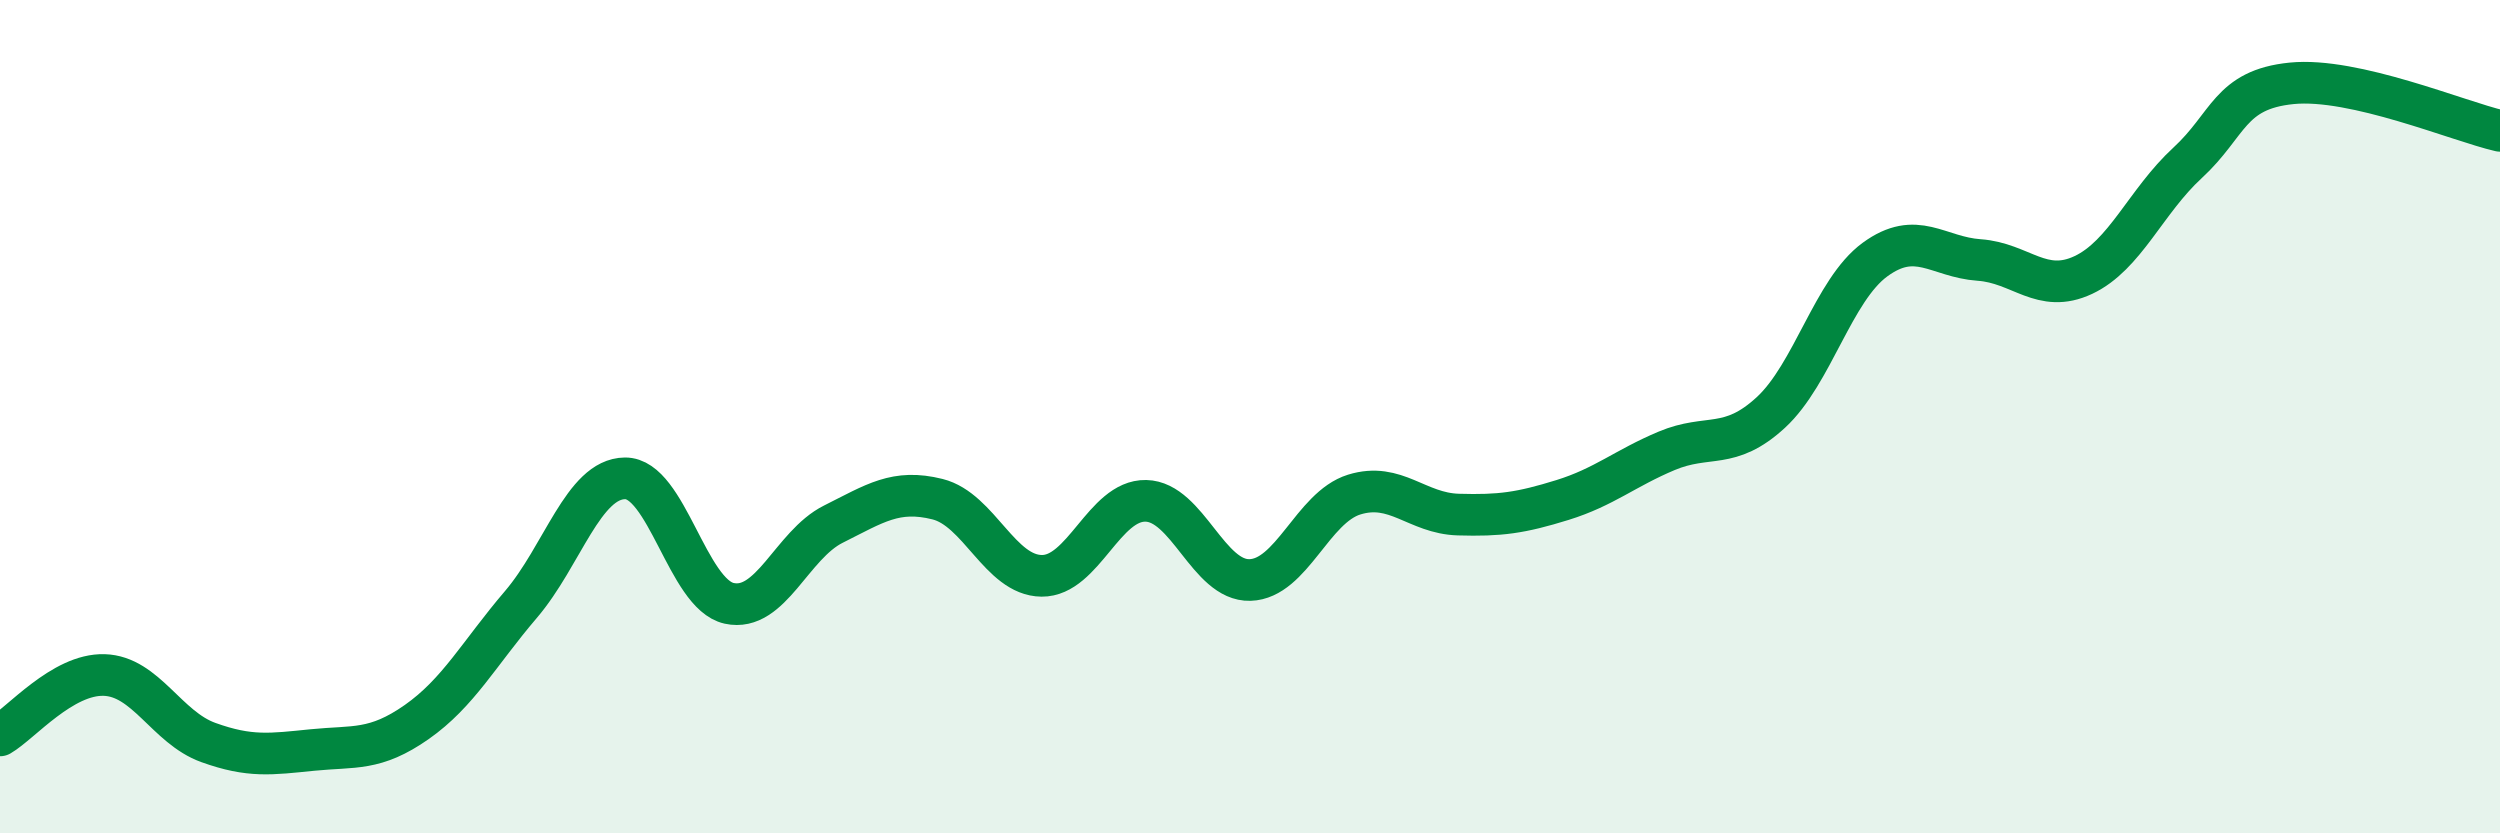
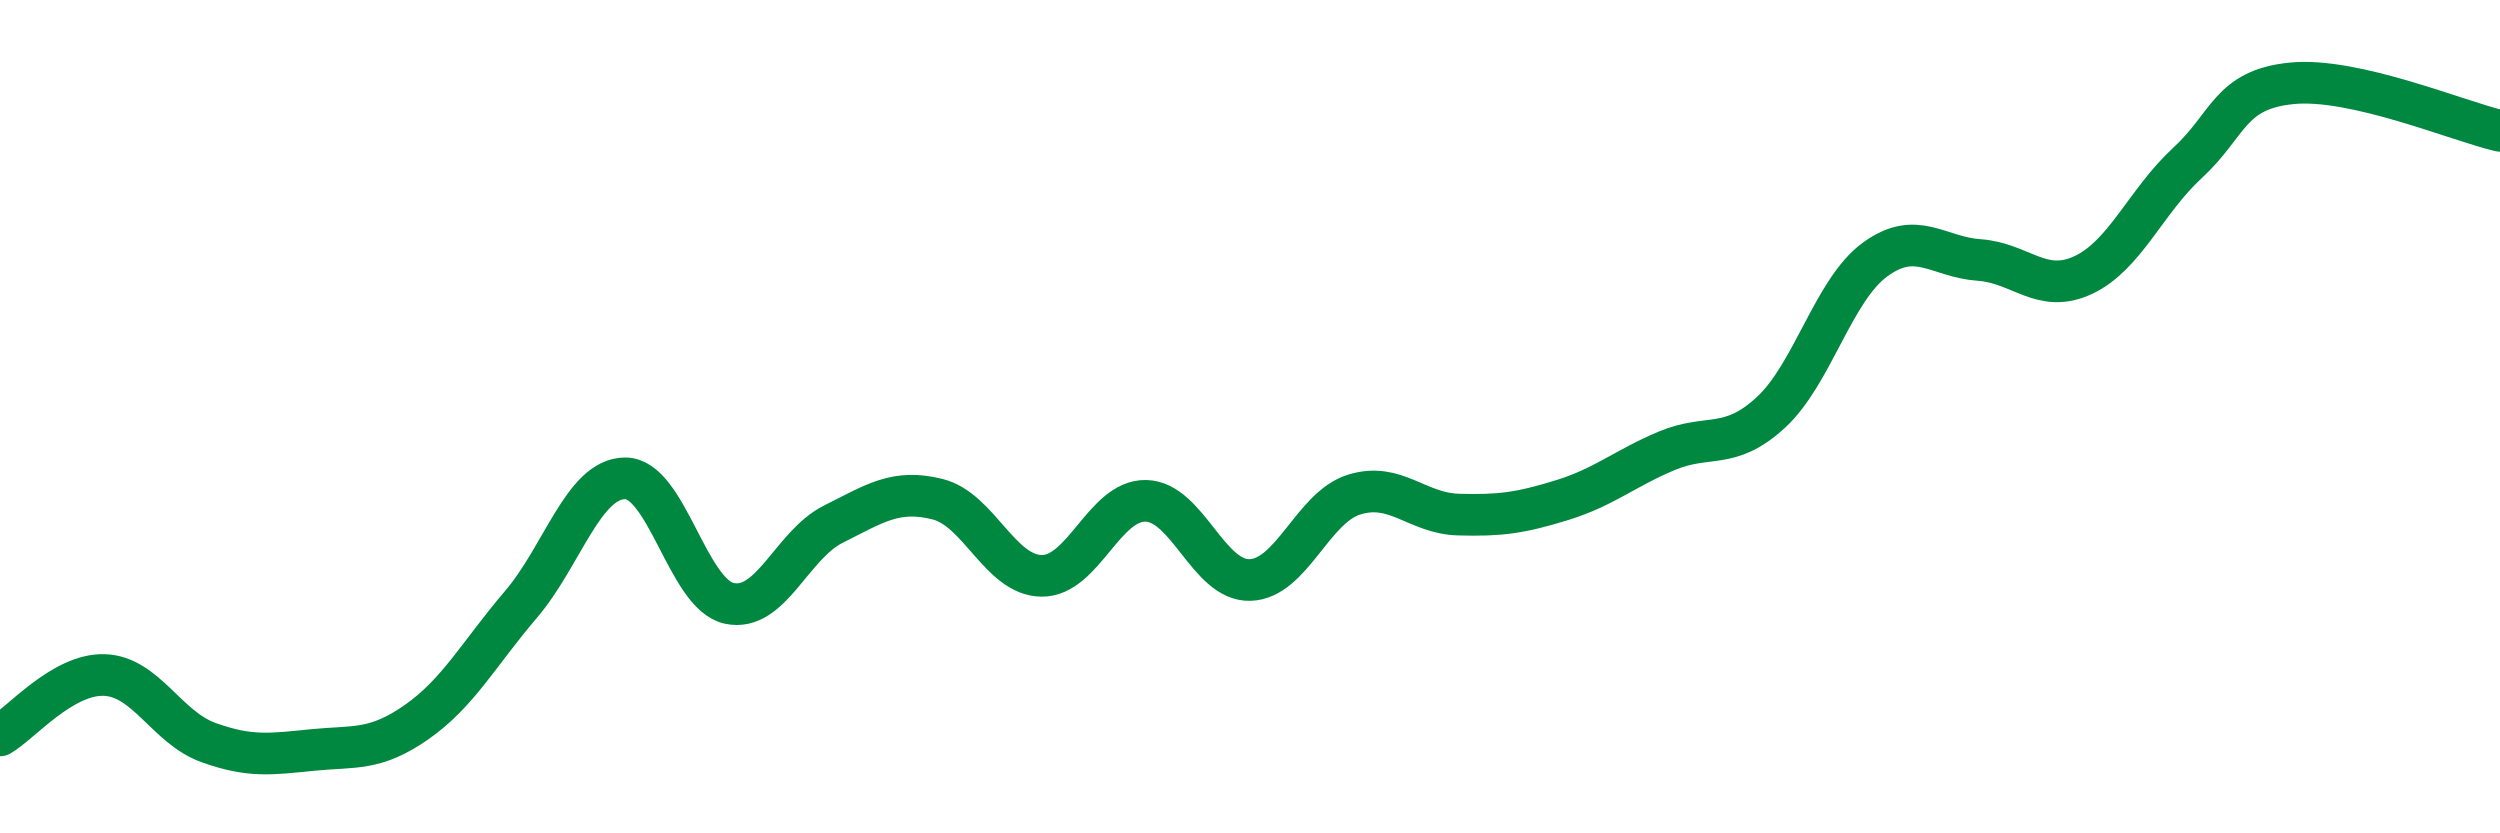
<svg xmlns="http://www.w3.org/2000/svg" width="60" height="20" viewBox="0 0 60 20">
-   <path d="M 0,17.65 C 0.5,17.36 1.5,16.17 2.5,16.2 C 3.5,16.23 4,17.46 5,17.82 C 6,18.18 6.5,18.1 7.5,18 C 8.5,17.9 9,18.03 10,17.33 C 11,16.63 11.5,15.68 12.5,14.51 C 13.5,13.34 14,11.49 15,11.48 C 16,11.47 16.5,14.26 17.5,14.48 C 18.5,14.7 19,13.08 20,12.58 C 21,12.08 21.5,11.73 22.5,11.98 C 23.5,12.23 24,13.81 25,13.82 C 26,13.83 26.5,12 27.5,12.02 C 28.5,12.04 29,13.95 30,13.92 C 31,13.89 31.5,12.18 32.5,11.87 C 33.5,11.56 34,12.32 35,12.35 C 36,12.38 36.5,12.31 37.5,12 C 38.5,11.69 39,11.24 40,10.82 C 41,10.4 41.5,10.82 42.5,9.9 C 43.5,8.98 44,6.96 45,6.23 C 46,5.5 46.5,6.17 47.5,6.24 C 48.5,6.31 49,7.07 50,6.6 C 51,6.13 51.5,4.83 52.5,3.91 C 53.5,2.99 53.5,2.15 55,2 C 56.5,1.85 59,2.91 60,3.14L60 20L0 20Z" fill="#008740" opacity="0.1" stroke-linecap="round" stroke-linejoin="round" />
  <path d="M 0,17.65 C 0.5,17.36 1.5,16.17 2.5,16.2 C 3.5,16.23 4,17.46 5,17.82 C 6,18.18 6.5,18.1 7.5,18 C 8.5,17.9 9,18.03 10,17.33 C 11,16.63 11.5,15.68 12.5,14.51 C 13.5,13.34 14,11.49 15,11.48 C 16,11.47 16.5,14.26 17.5,14.48 C 18.5,14.7 19,13.08 20,12.58 C 21,12.08 21.5,11.73 22.5,11.98 C 23.5,12.23 24,13.81 25,13.82 C 26,13.83 26.5,12 27.5,12.02 C 28.5,12.04 29,13.95 30,13.92 C 31,13.89 31.5,12.18 32.5,11.87 C 33.5,11.56 34,12.32 35,12.35 C 36,12.38 36.5,12.31 37.5,12 C 38.5,11.69 39,11.24 40,10.82 C 41,10.4 41.5,10.82 42.5,9.9 C 43.5,8.98 44,6.96 45,6.23 C 46,5.5 46.5,6.17 47.5,6.24 C 48.5,6.31 49,7.07 50,6.6 C 51,6.13 51.5,4.83 52.5,3.91 C 53.5,2.99 53.5,2.15 55,2 C 56.5,1.85 59,2.91 60,3.14" stroke="#008740" stroke-width="1" fill="none" stroke-linecap="round" stroke-linejoin="round" />
</svg>